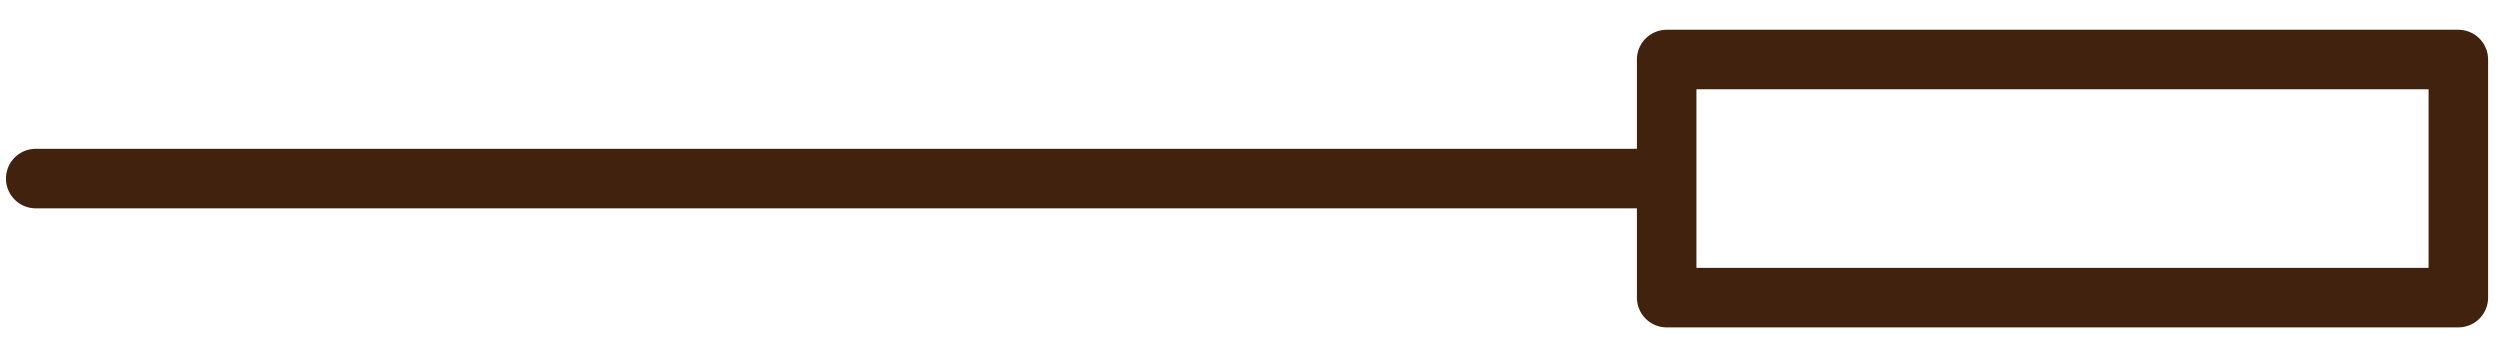
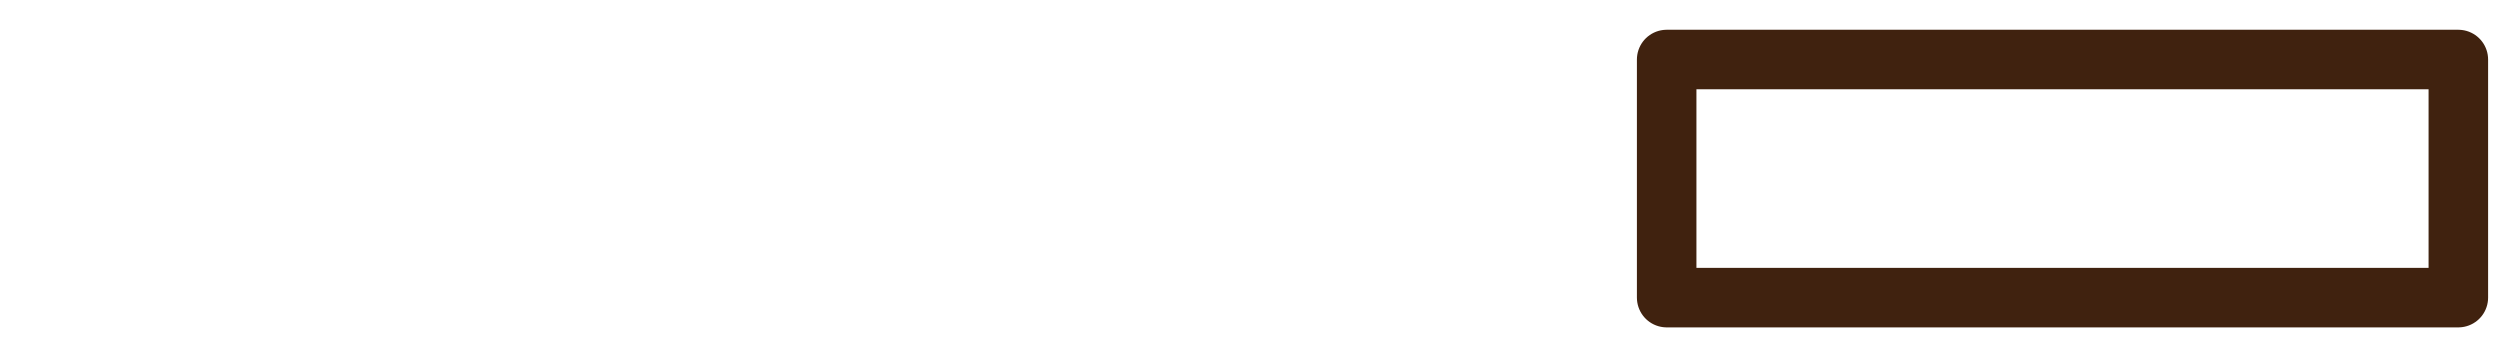
<svg xmlns="http://www.w3.org/2000/svg" id="_レイヤー_1" data-name="レイヤー 1" version="1.1" viewBox="0 0 42 6">
  <defs>
    <style>
      .cls-1 {
        stroke-miterlimit: 10;
      }

      .cls-1, .cls-2 {
        fill: none;
        stroke: #40220f;
        stroke-linecap: round;
      }

      .cls-2 {
        stroke-linejoin: round;
      }
    </style>
  </defs>
-   <line class="cls-1" x1=".6" y1="3" x2="27.6" y2="3" />
  <rect class="cls-2" x="28" y="1" width="13.3" height="4" />
</svg>